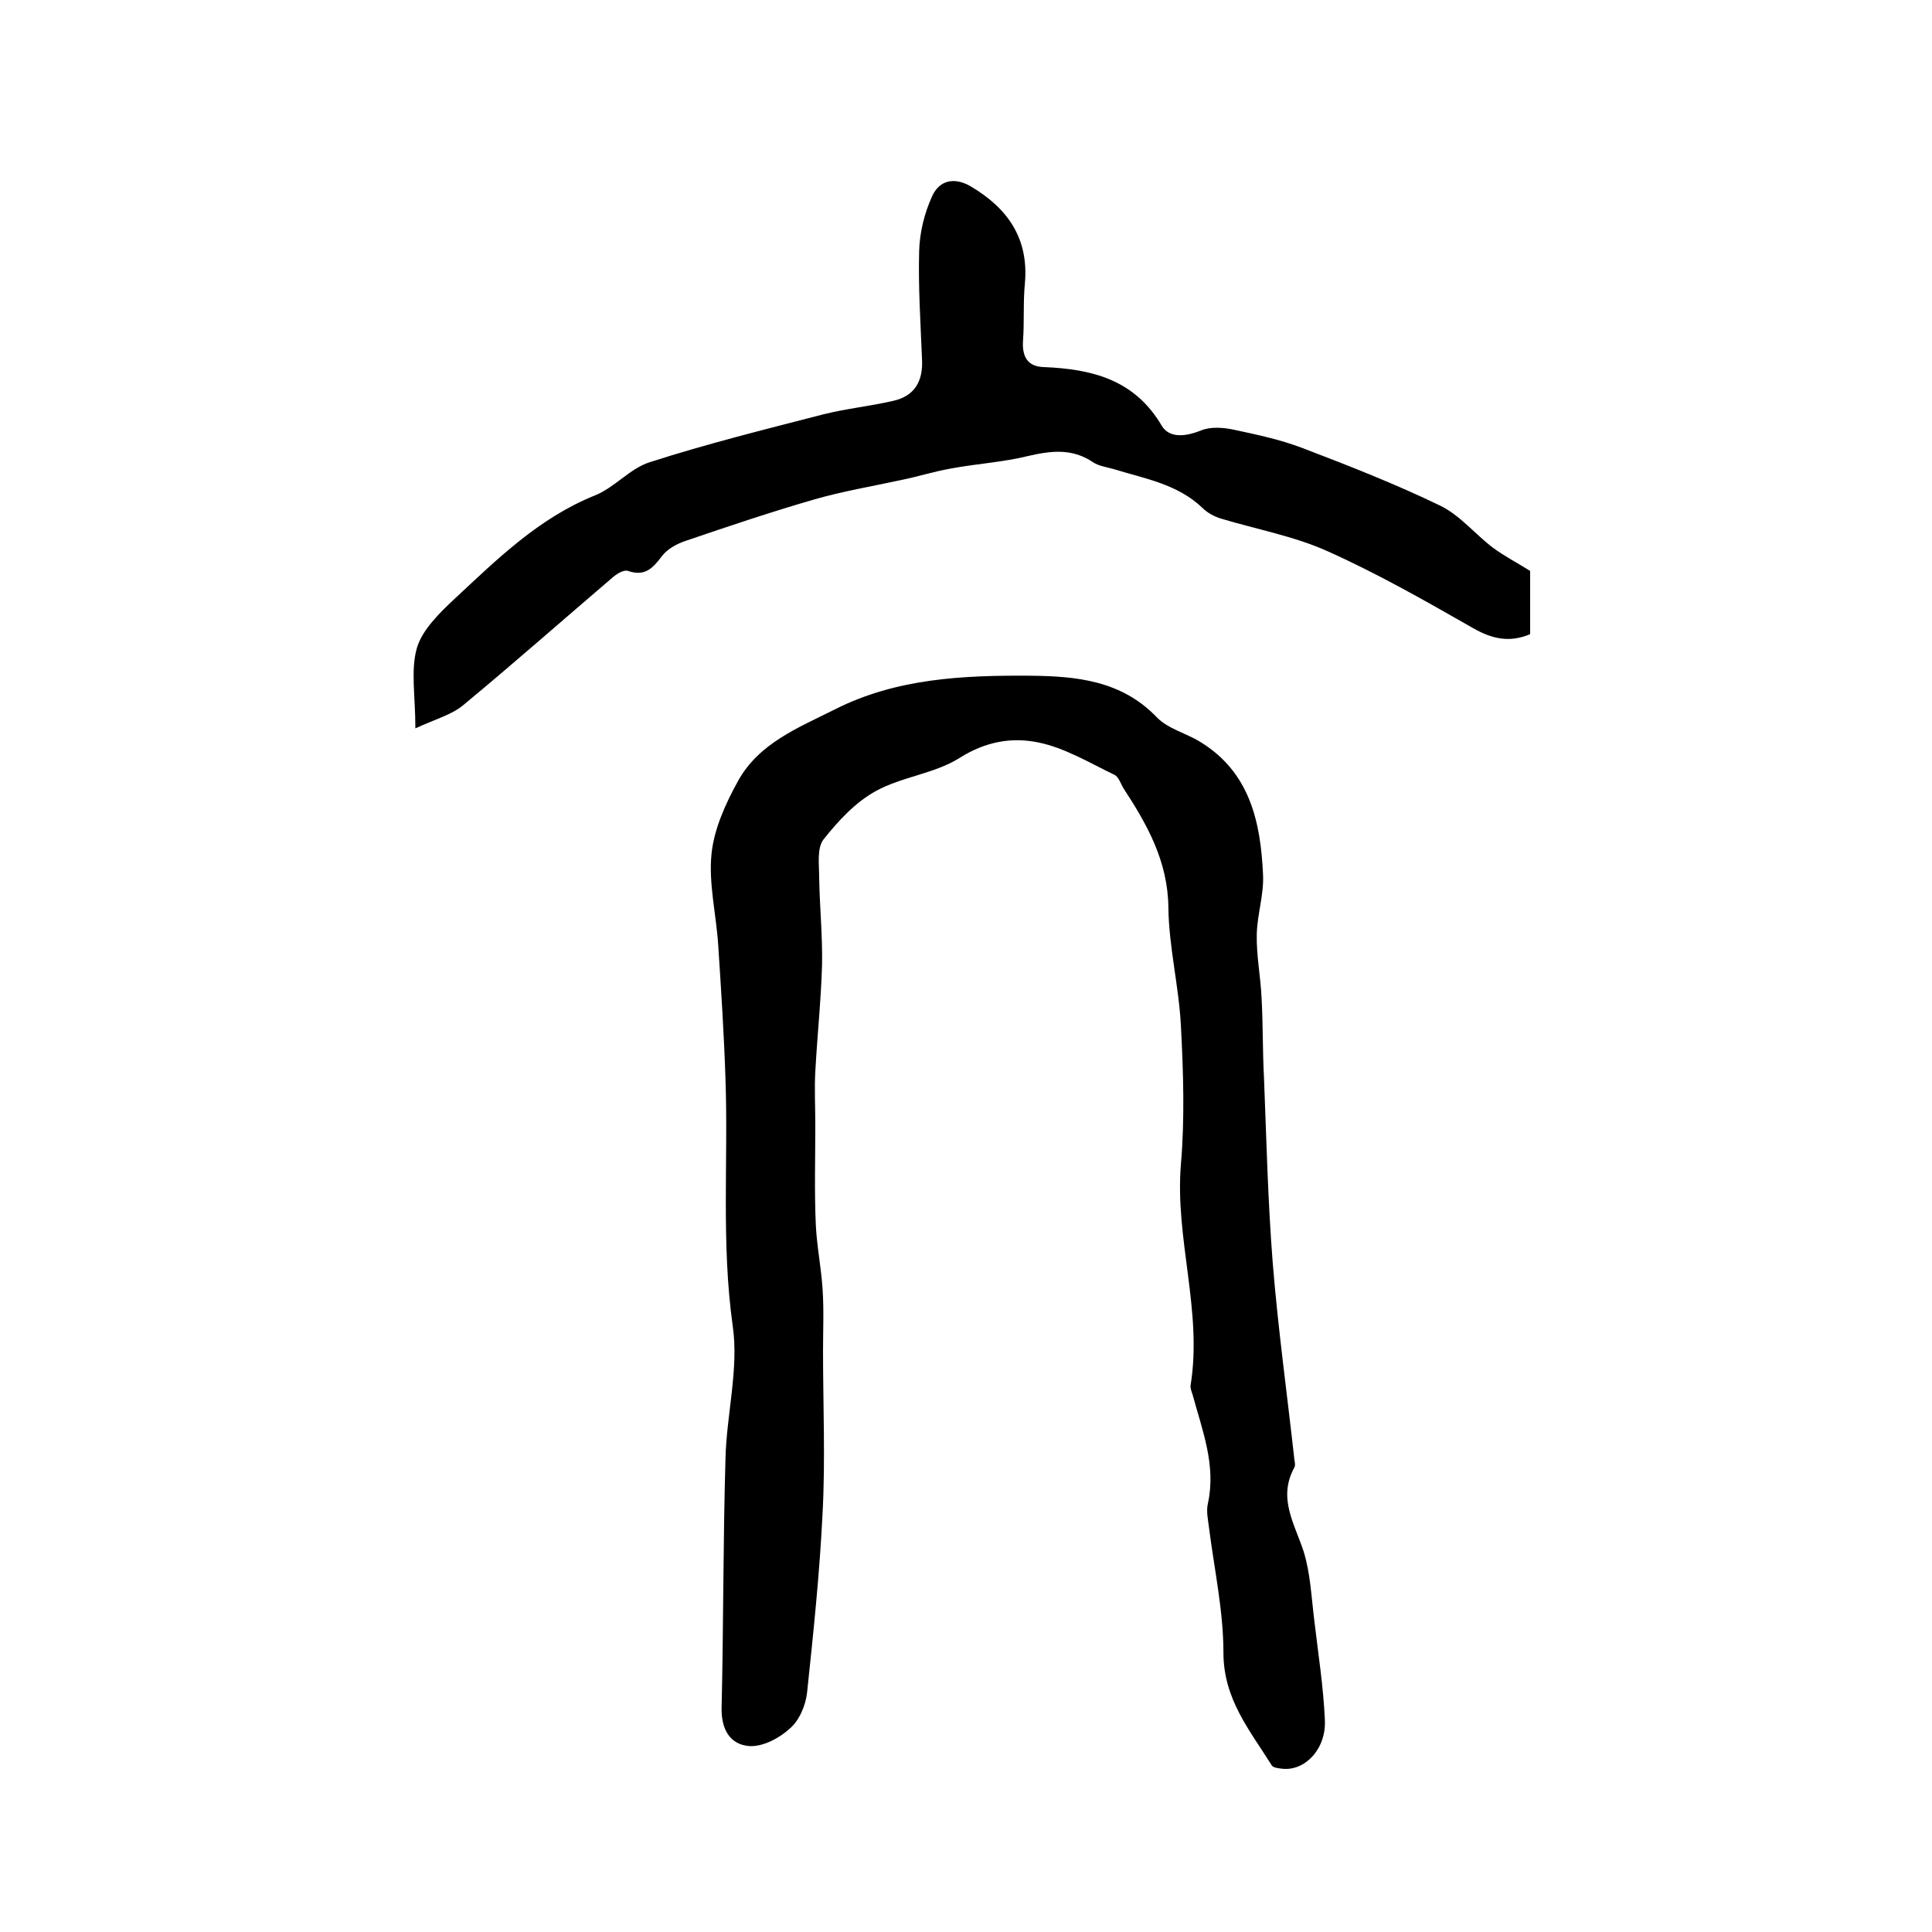
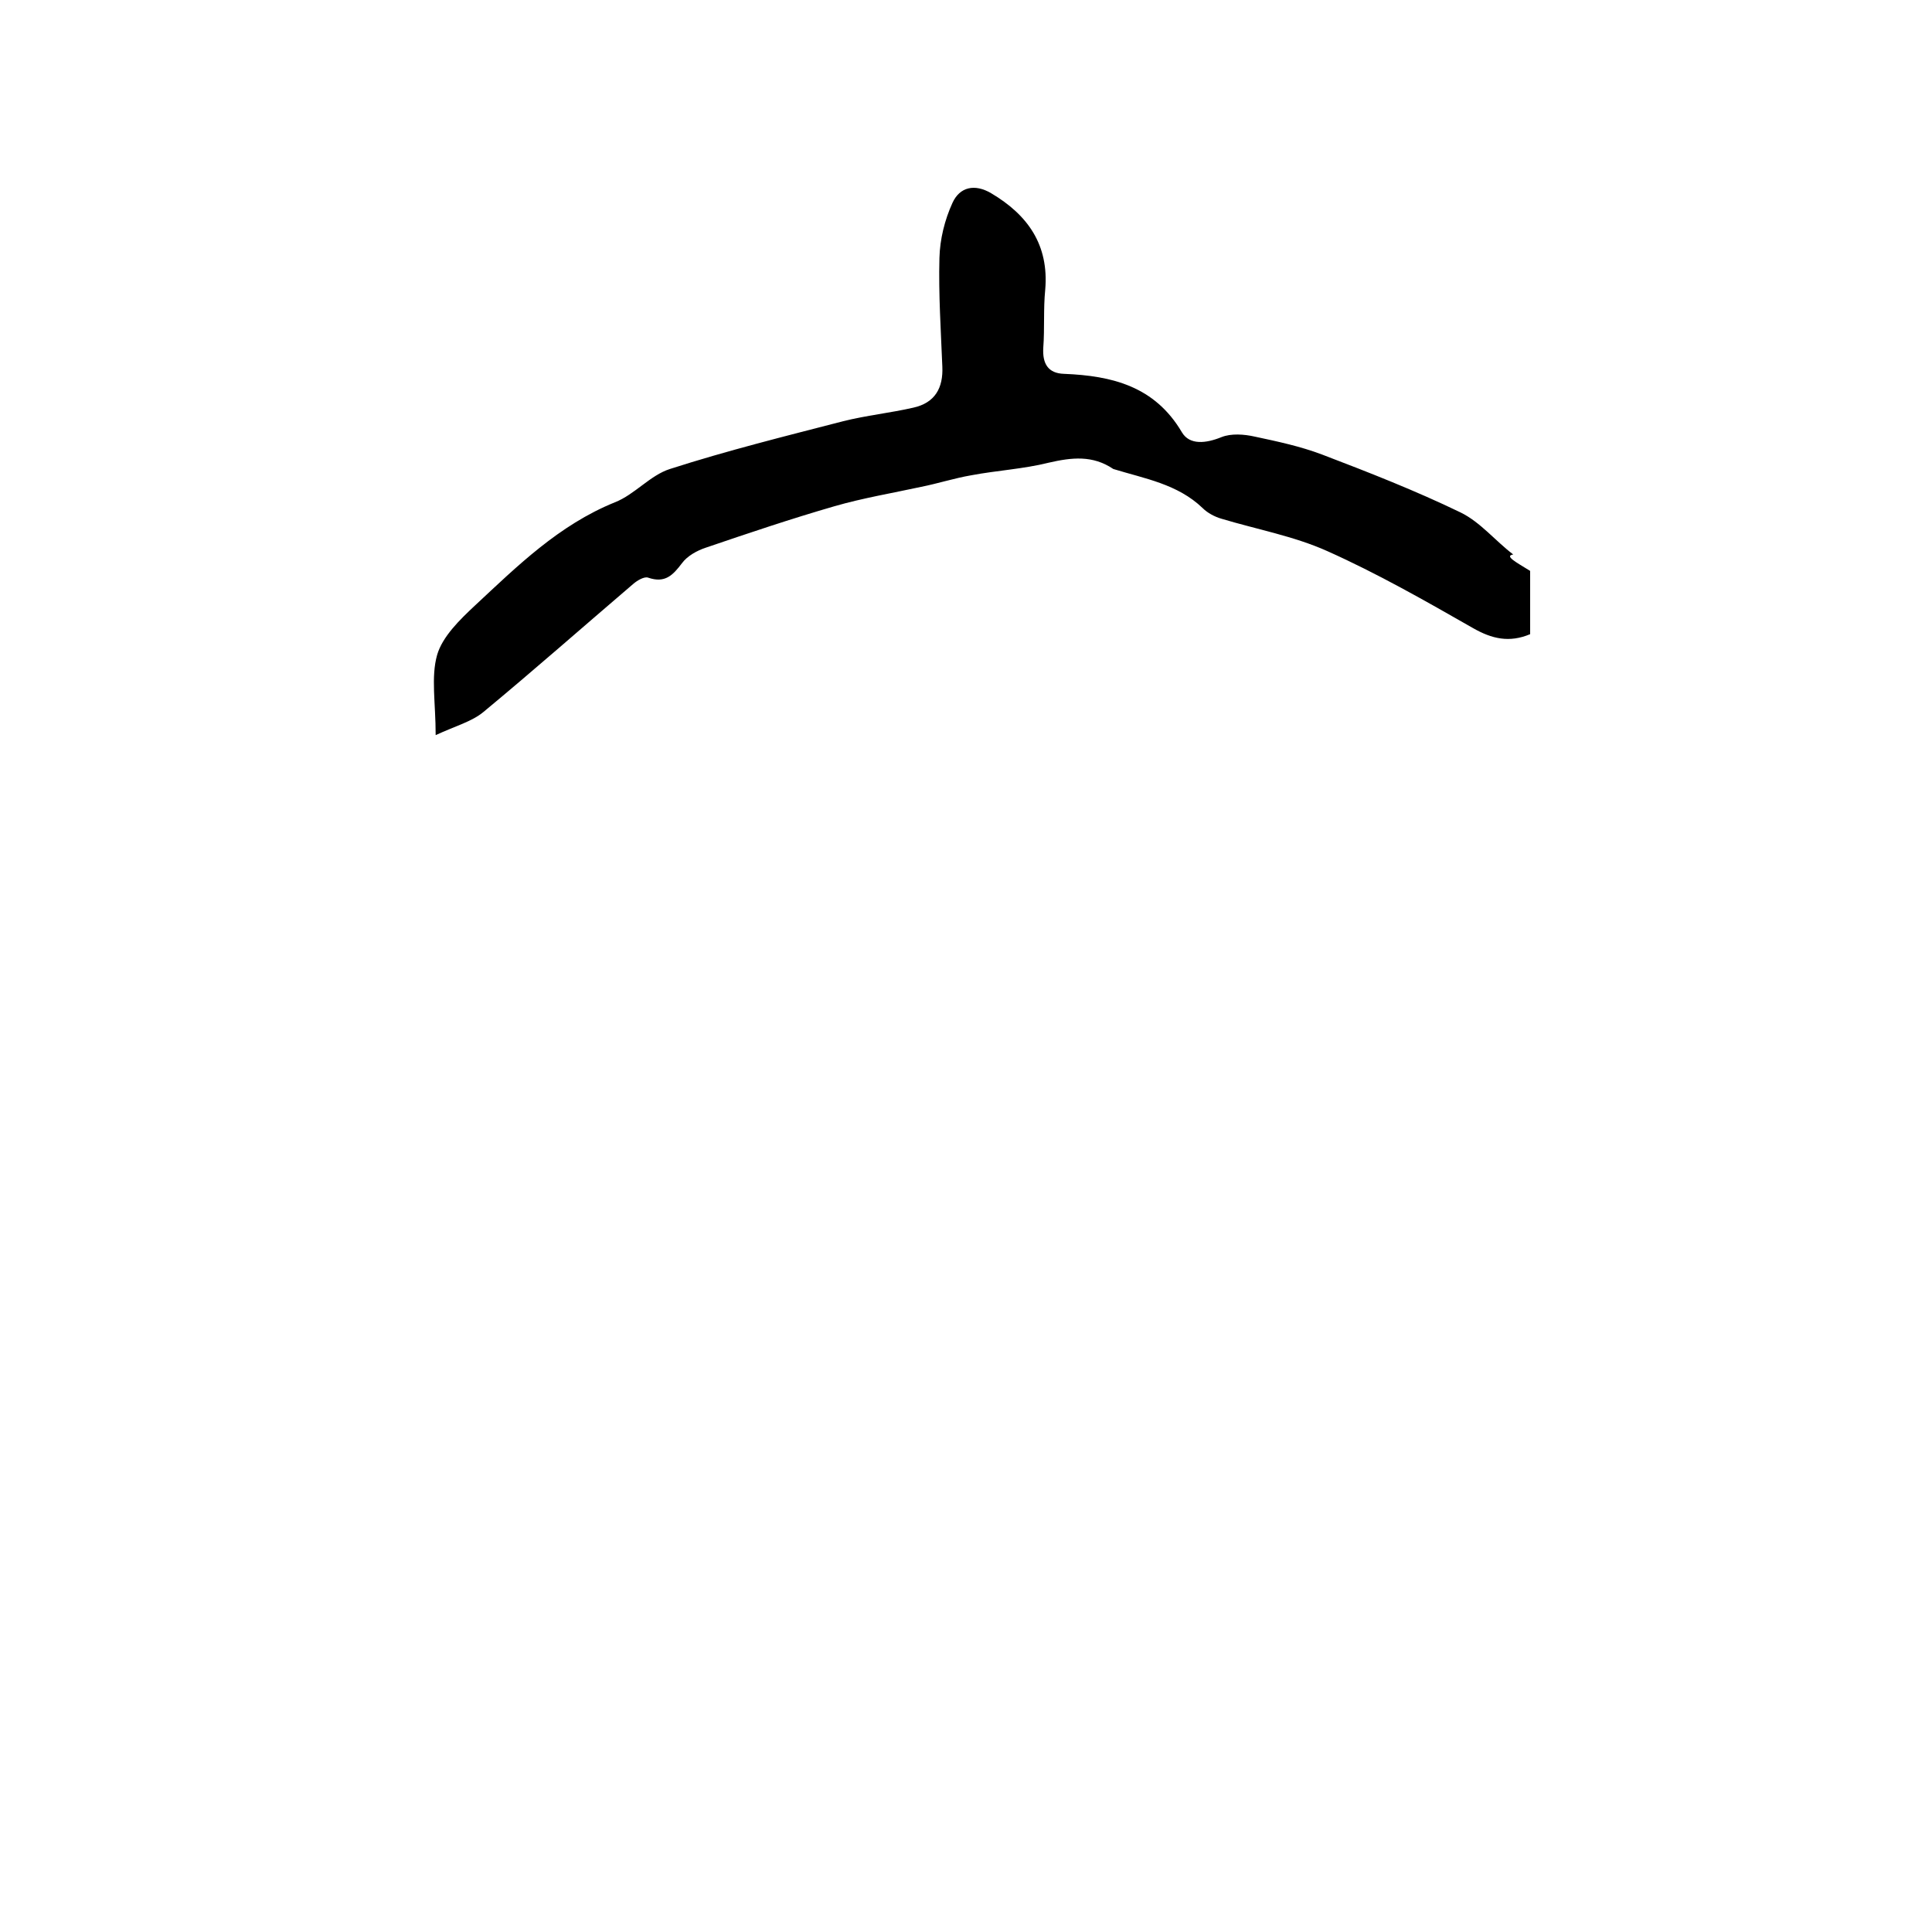
<svg xmlns="http://www.w3.org/2000/svg" version="1.1" id="图层_1" x="0px" y="0px" viewBox="0 0 400 400" style="enable-background:new 0 0 400 400;" xml:space="preserve">
  <style type="text/css">
	.st0{fill:#FFFFFF;}
</style>
  <g>
-     <path d="M168.8,233c0,6.8-0.2,13.7,0.1,20.5c0.2,4.4,1.1,8.8,1.4,13.3c0.3,4.3,0.1,8.6,0.1,12.9c0,11.2,0.5,22.5-0.1,33.7   c-0.6,12.3-1.9,24.7-3.2,37c-0.3,2.7-1.6,5.8-3.6,7.5c-2.2,2-5.6,3.8-8.4,3.6c-3.9-0.3-5.8-3.4-5.7-7.9c0.4-17.2,0.3-34.3,0.8-51.5   c0.2-9.2,2.8-18.7,1.5-27.6c-2.4-17.1-0.9-34.2-1.5-51.2c-0.3-9.2-0.9-18.4-1.5-27.6c-0.4-6.3-2-12.7-1.4-18.8   c0.5-5.2,2.9-10.5,5.5-15.2c4.3-7.8,12.4-11,20-14.8c12.8-6.5,26.7-7.1,40.6-7c9.5,0.1,18.8,1,26.1,8.6c2.3,2.4,6.1,3.3,9,5.1   c10.3,6.3,12.5,16.6,13,27.5c0.2,4.1-1.2,8.2-1.3,12.3c-0.1,4.4,0.8,8.8,1,13.3c0.3,5.5,0.2,11,0.5,16.5   c0.5,12.7,0.8,25.5,1.8,38.2c1.1,13.7,3,27.3,4.5,40.9c0.1,0.5,0.2,1.1,0,1.5c-3.5,6.3,0,11.6,1.9,17.4c1.4,4.5,1.6,9.4,2.2,14.2   c0.8,6.9,1.9,13.8,2.2,20.7c0.3,6-4.1,10.6-8.8,10.1c-0.8-0.1-1.9-0.2-2.2-0.7c-4.5-7.2-10-13.7-10-23.3c0-8.7-1.9-17.3-3-26   c-0.2-1.6-0.6-3.4-0.2-5c1.7-7.9-1.2-15.1-3.2-22.5c-0.2-0.6-0.5-1.3-0.4-1.9c2.5-15.4-3.3-30.4-2-45.8c0.8-9.4,0.5-19,0-28.5   c-0.4-8.2-2.5-16.4-2.6-24.6c-0.1-9.6-4.4-17.2-9.3-24.7c-0.6-1-1-2.4-1.9-2.8c-5.2-2.5-10.3-5.6-15.8-6.7   c-5.4-1.1-10.8-0.2-16.2,3.2c-5.2,3.3-12,3.9-17.4,6.9c-4.2,2.3-7.8,6.2-10.8,10c-1.4,1.8-0.9,5.2-0.9,7.9c0.1,6,0.7,11.9,0.6,17.9   c-0.2,7.4-1,14.8-1.4,22.3C168.6,225.3,168.8,229.2,168.8,233C168.8,233,168.8,233,168.8,233z" />
-     <path d="M316.8,118.2c0,4.1,0,8.6,0,13.1c-4.3,1.8-7.9,1-11.9-1.3c-9.8-5.6-19.8-11.3-30.1-15.9c-6.9-3.1-14.6-4.5-21.9-6.7   c-1.4-0.4-2.9-1.2-3.9-2.2c-5.2-5-12-6.1-18.5-8.1c-1.4-0.4-3-0.6-4.2-1.4c-4.3-2.9-8.6-2.4-13.4-1.3c-5.2,1.3-10.7,1.6-16,2.6   c-3.5,0.6-6.9,1.7-10.4,2.4c-6,1.3-12,2.3-17.9,4c-9,2.6-17.9,5.6-26.7,8.6c-1.8,0.6-3.8,1.7-4.9,3.2c-1.9,2.5-3.5,4.2-7,3   c-0.8-0.3-2.3,0.6-3.1,1.3c-10.3,8.8-20.5,17.8-31,26.5c-2.4,2-5.8,2.9-9.9,4.8c0-6.7-1-12,0.3-16.6c1.1-3.8,4.7-7.3,7.8-10.2   c8.8-8.2,17.4-16.7,29-21.4c4.1-1.6,7.3-5.6,11.4-6.9c11.8-3.8,23.9-6.8,35.9-9.9c4.8-1.2,9.7-1.7,14.5-2.8c4.5-1,6.2-4.1,6-8.5   c-0.3-7.5-0.8-15-0.6-22.5c0.1-3.9,1.1-7.9,2.7-11.4c1.5-3.3,4.6-4,8-2c7.6,4.5,12,10.7,11.2,20c-0.4,4-0.1,8-0.4,12   c-0.2,3.3,1,5.3,4.3,5.4c10,0.4,18.8,2.6,24.4,12.1c1.6,2.7,5,2.3,8.2,1c2-0.8,4.7-0.6,6.9-0.1c4.7,1,9.4,2,13.9,3.7   c9.7,3.7,19.4,7.5,28.7,12c4.1,2,7.2,5.9,10.9,8.7C311.4,115.1,313.9,116.4,316.8,118.2z" />
+     <path d="M316.8,118.2c0,4.1,0,8.6,0,13.1c-4.3,1.8-7.9,1-11.9-1.3c-9.8-5.6-19.8-11.3-30.1-15.9c-6.9-3.1-14.6-4.5-21.9-6.7   c-1.4-0.4-2.9-1.2-3.9-2.2c-5.2-5-12-6.1-18.5-8.1c-4.3-2.9-8.6-2.4-13.4-1.3c-5.2,1.3-10.7,1.6-16,2.6   c-3.5,0.6-6.9,1.7-10.4,2.4c-6,1.3-12,2.3-17.9,4c-9,2.6-17.9,5.6-26.7,8.6c-1.8,0.6-3.8,1.7-4.9,3.2c-1.9,2.5-3.5,4.2-7,3   c-0.8-0.3-2.3,0.6-3.1,1.3c-10.3,8.8-20.5,17.8-31,26.5c-2.4,2-5.8,2.9-9.9,4.8c0-6.7-1-12,0.3-16.6c1.1-3.8,4.7-7.3,7.8-10.2   c8.8-8.2,17.4-16.7,29-21.4c4.1-1.6,7.3-5.6,11.4-6.9c11.8-3.8,23.9-6.8,35.9-9.9c4.8-1.2,9.7-1.7,14.5-2.8c4.5-1,6.2-4.1,6-8.5   c-0.3-7.5-0.8-15-0.6-22.5c0.1-3.9,1.1-7.9,2.7-11.4c1.5-3.3,4.6-4,8-2c7.6,4.5,12,10.7,11.2,20c-0.4,4-0.1,8-0.4,12   c-0.2,3.3,1,5.3,4.3,5.4c10,0.4,18.8,2.6,24.4,12.1c1.6,2.7,5,2.3,8.2,1c2-0.8,4.7-0.6,6.9-0.1c4.7,1,9.4,2,13.9,3.7   c9.7,3.7,19.4,7.5,28.7,12c4.1,2,7.2,5.9,10.9,8.7C311.4,115.1,313.9,116.4,316.8,118.2z" />
  </g>
</svg>